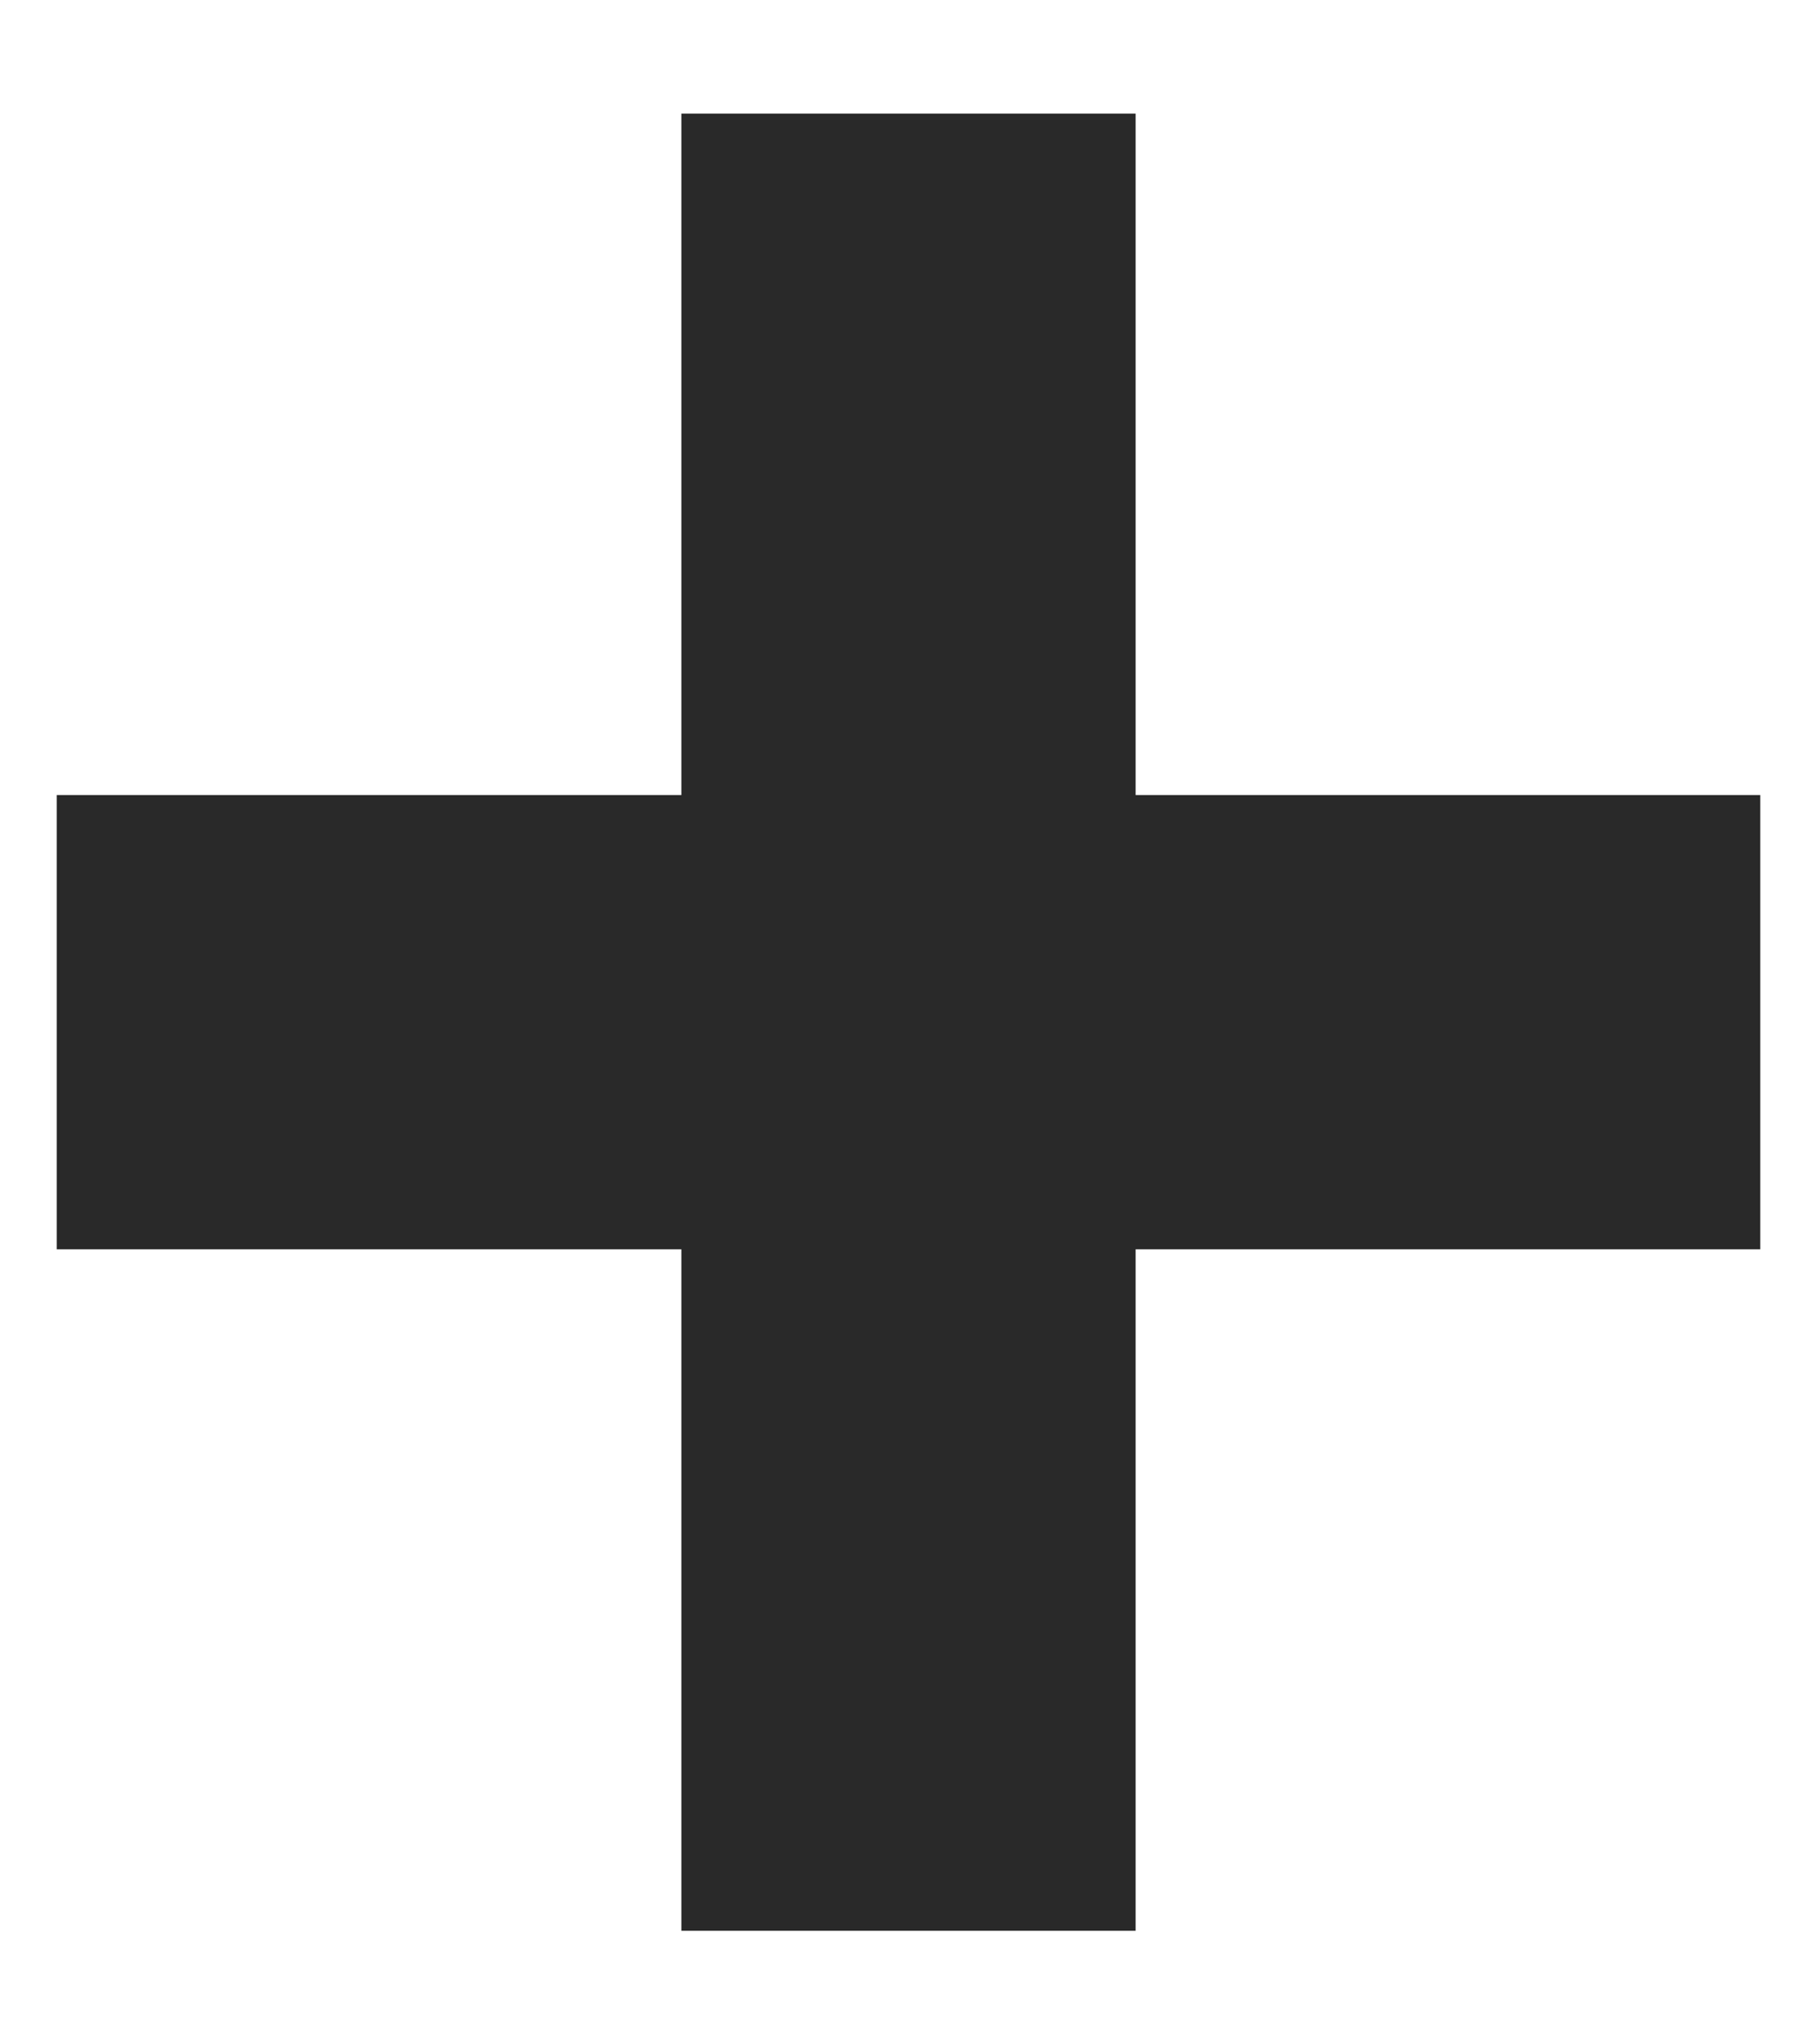
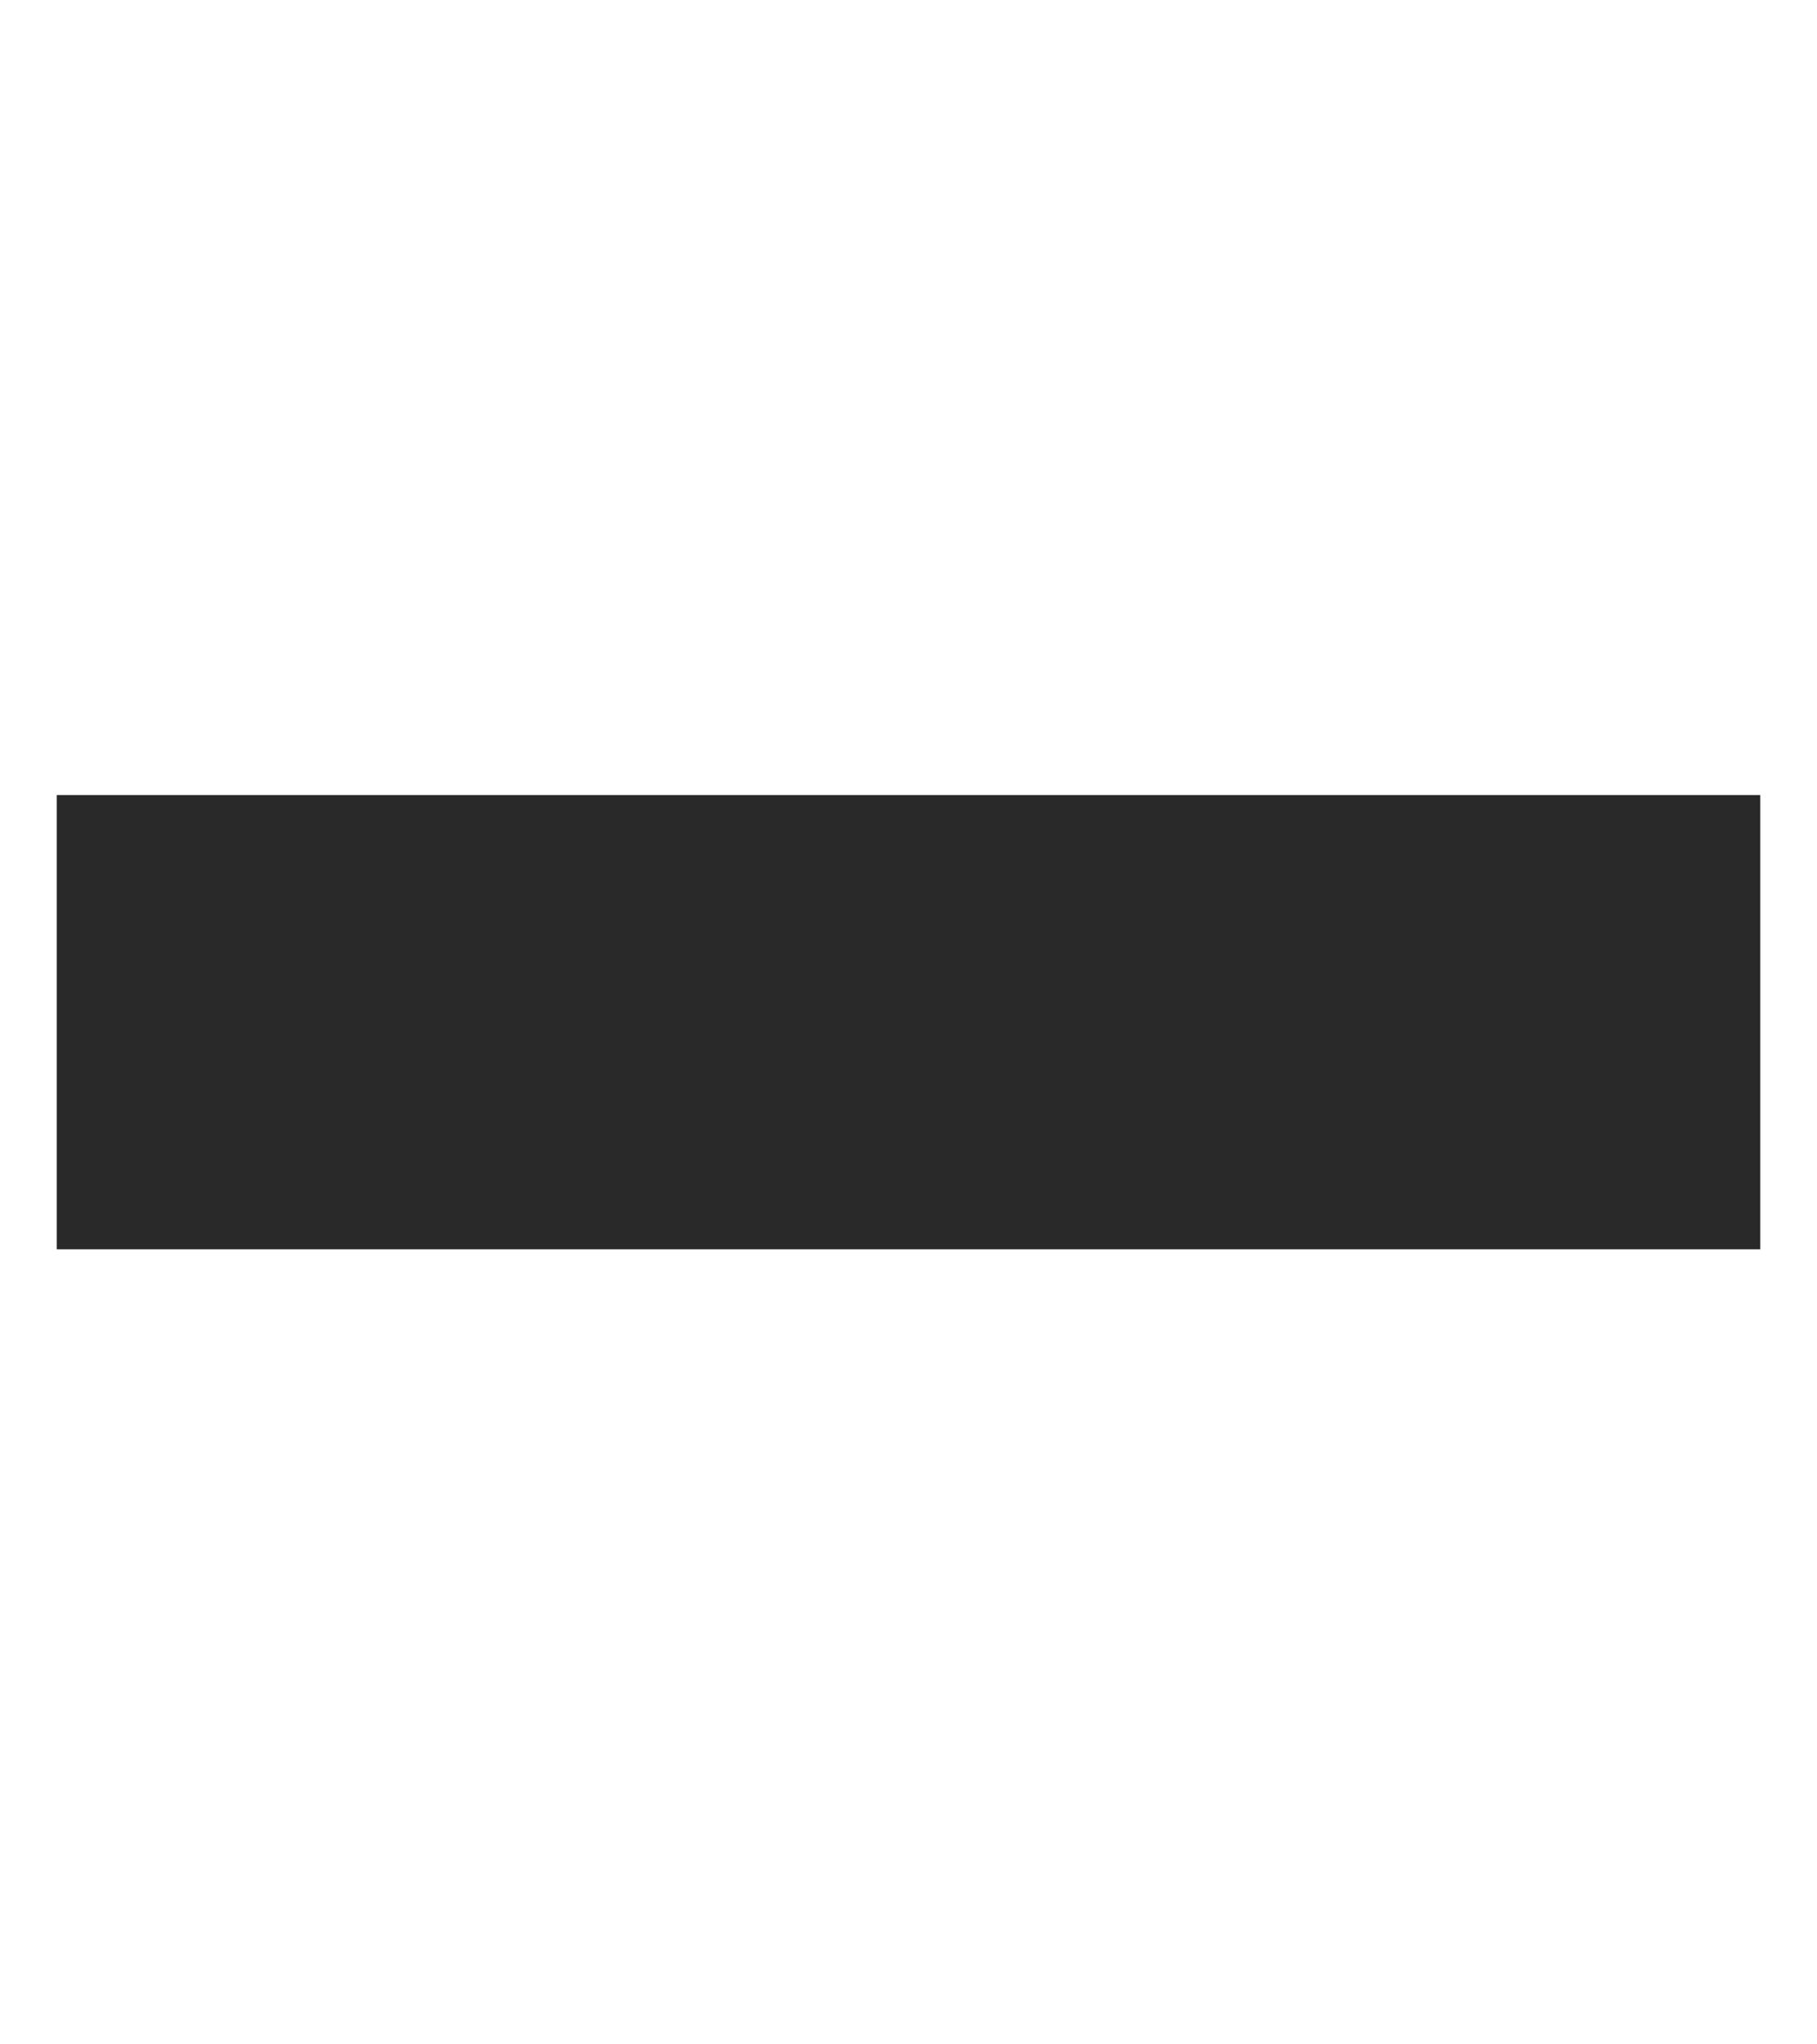
<svg xmlns="http://www.w3.org/2000/svg" width="8px" height="9px" viewBox="0 0 8 9" version="1.1">
  <title>Group 5</title>
  <g id="Page-1" stroke="none" stroke-width="1" fill="none" fill-rule="evenodd" stroke-linecap="square">
    <g id="Fleischbestellung-offen" transform="translate(-1277, -1497)" stroke="#292929" stroke-width="2">
      <g id="Group-7" transform="translate(1211, 1488)">
        <g id="Group-5" transform="translate(67, 10.5)">
          <line x1="0.25" y1="3" x2="5.75" y2="3" id="Line-2" />
-           <line x1="7.61791773e-15" y1="3" x2="6" y2="3" id="Line-2" transform="translate(3, 3) rotate(90) translate(-3, -3) " />
        </g>
      </g>
    </g>
  </g>
</svg>